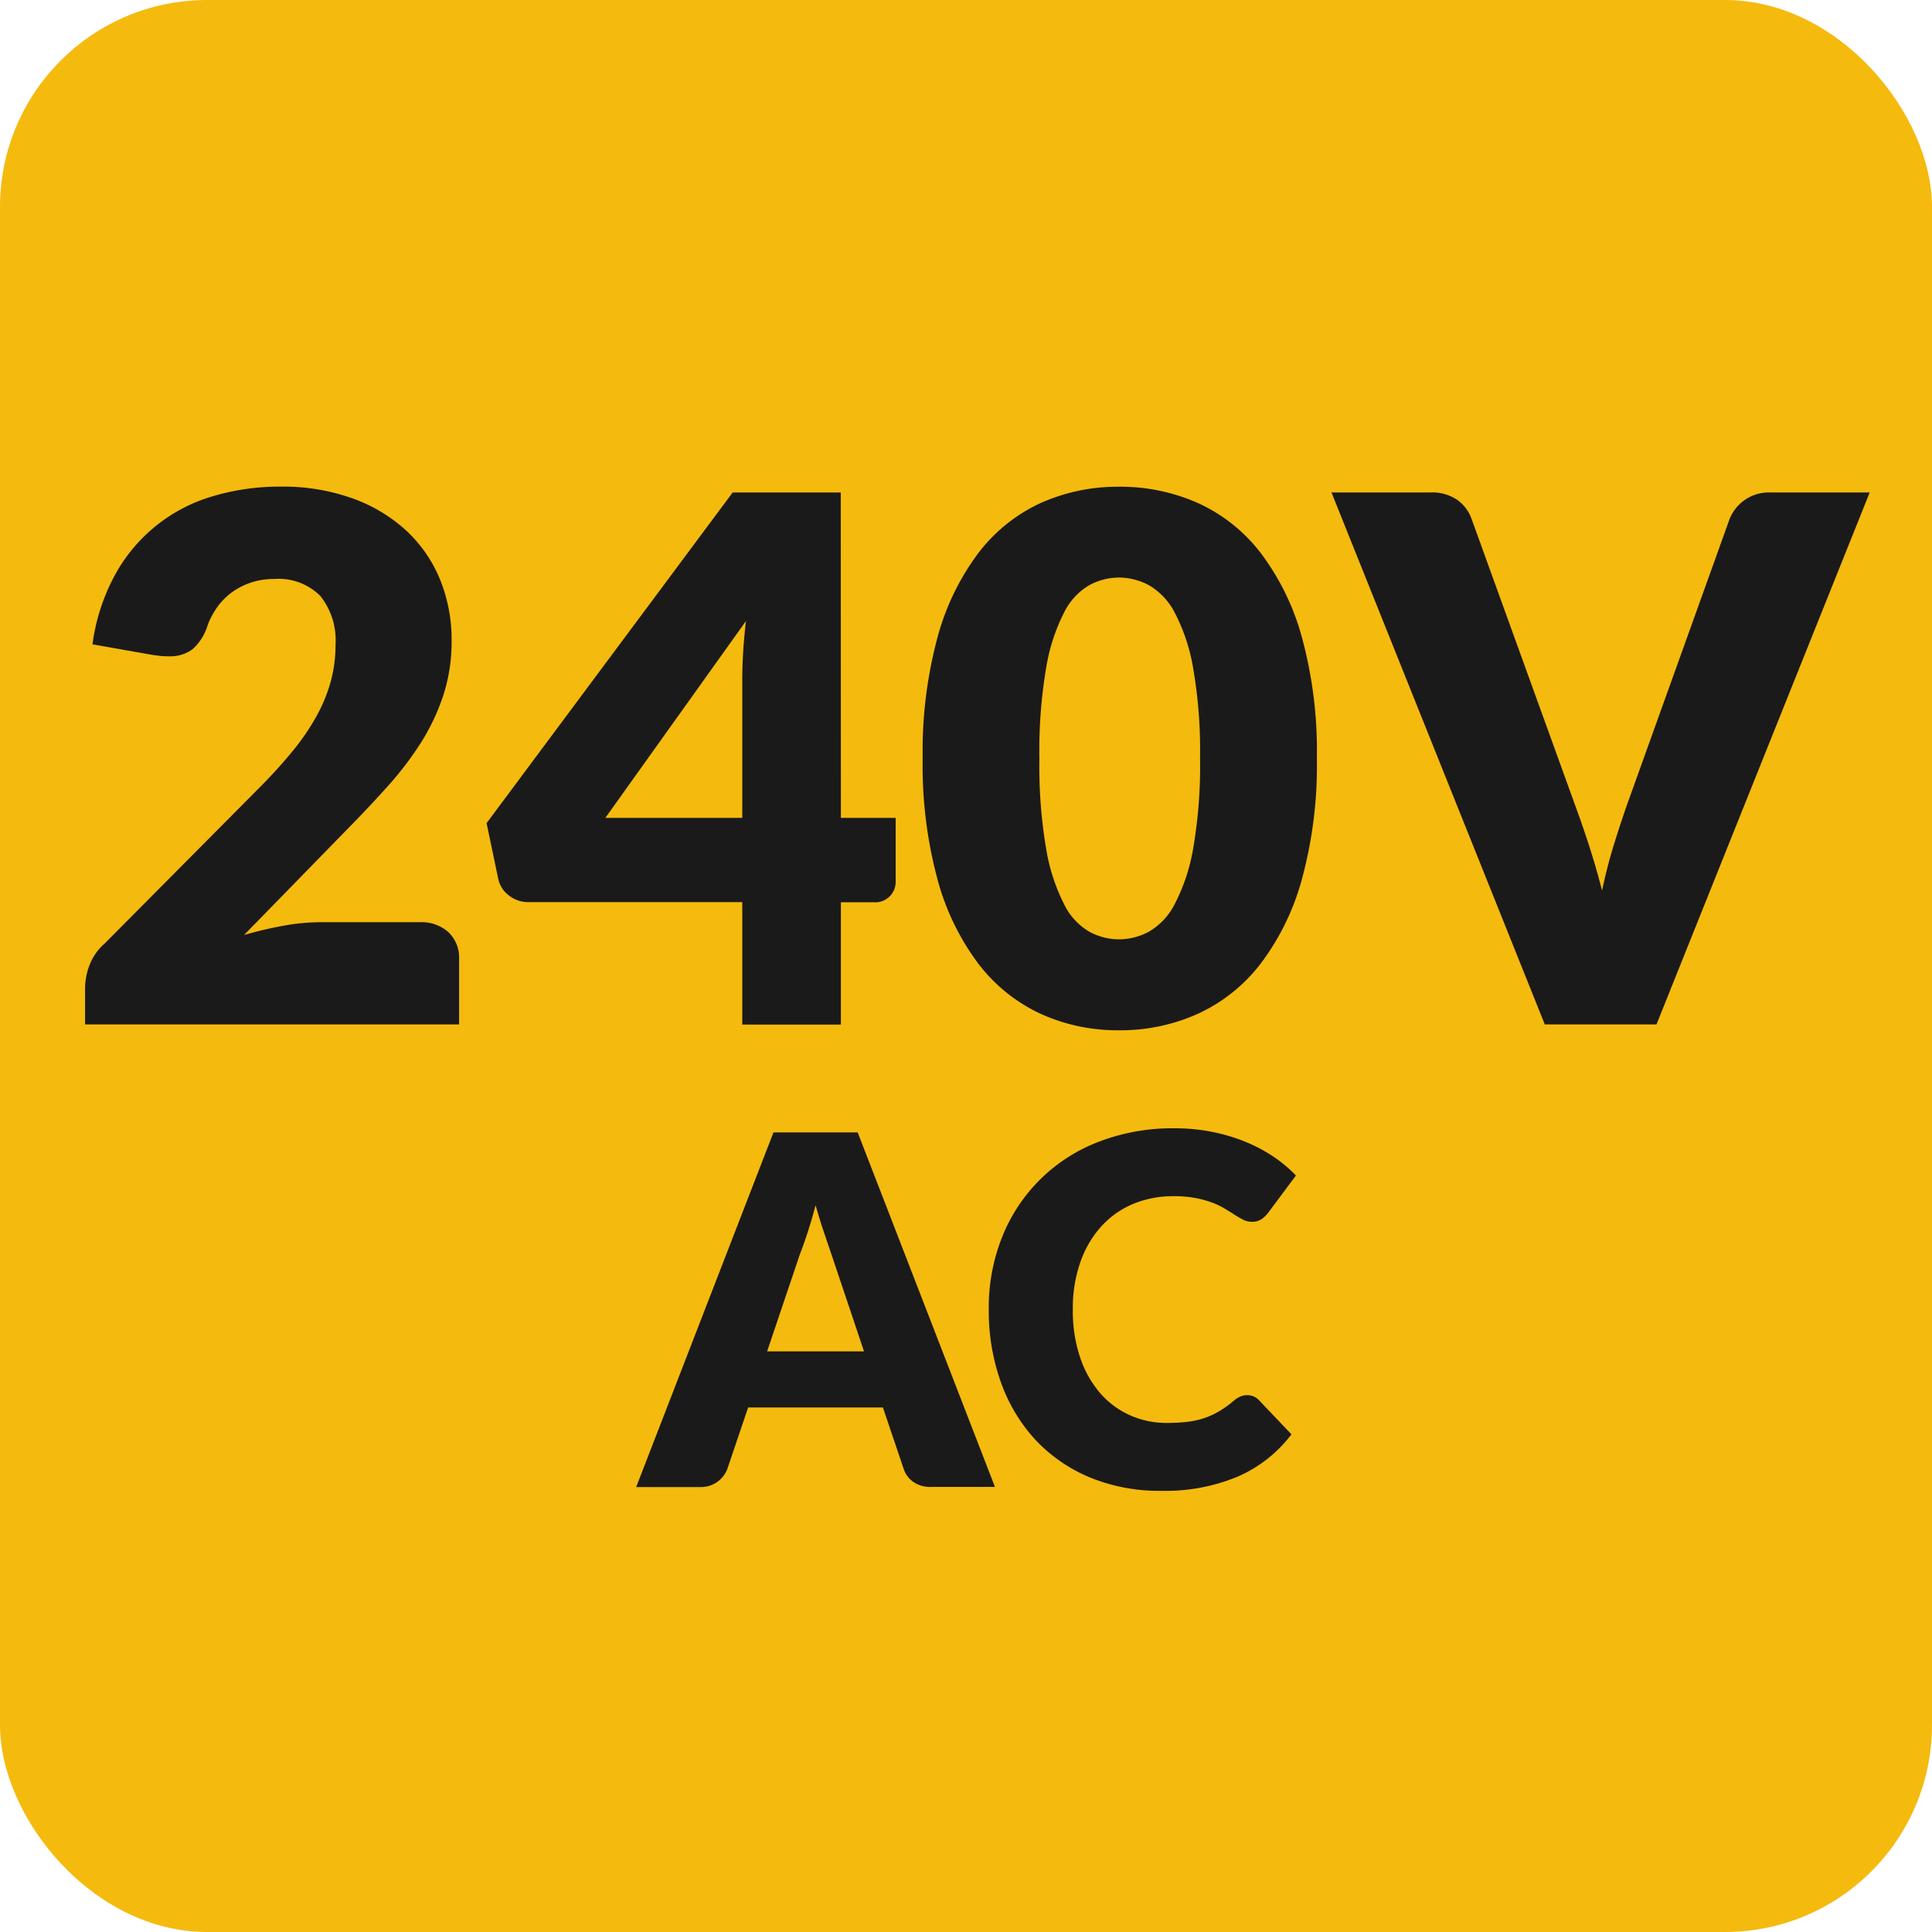
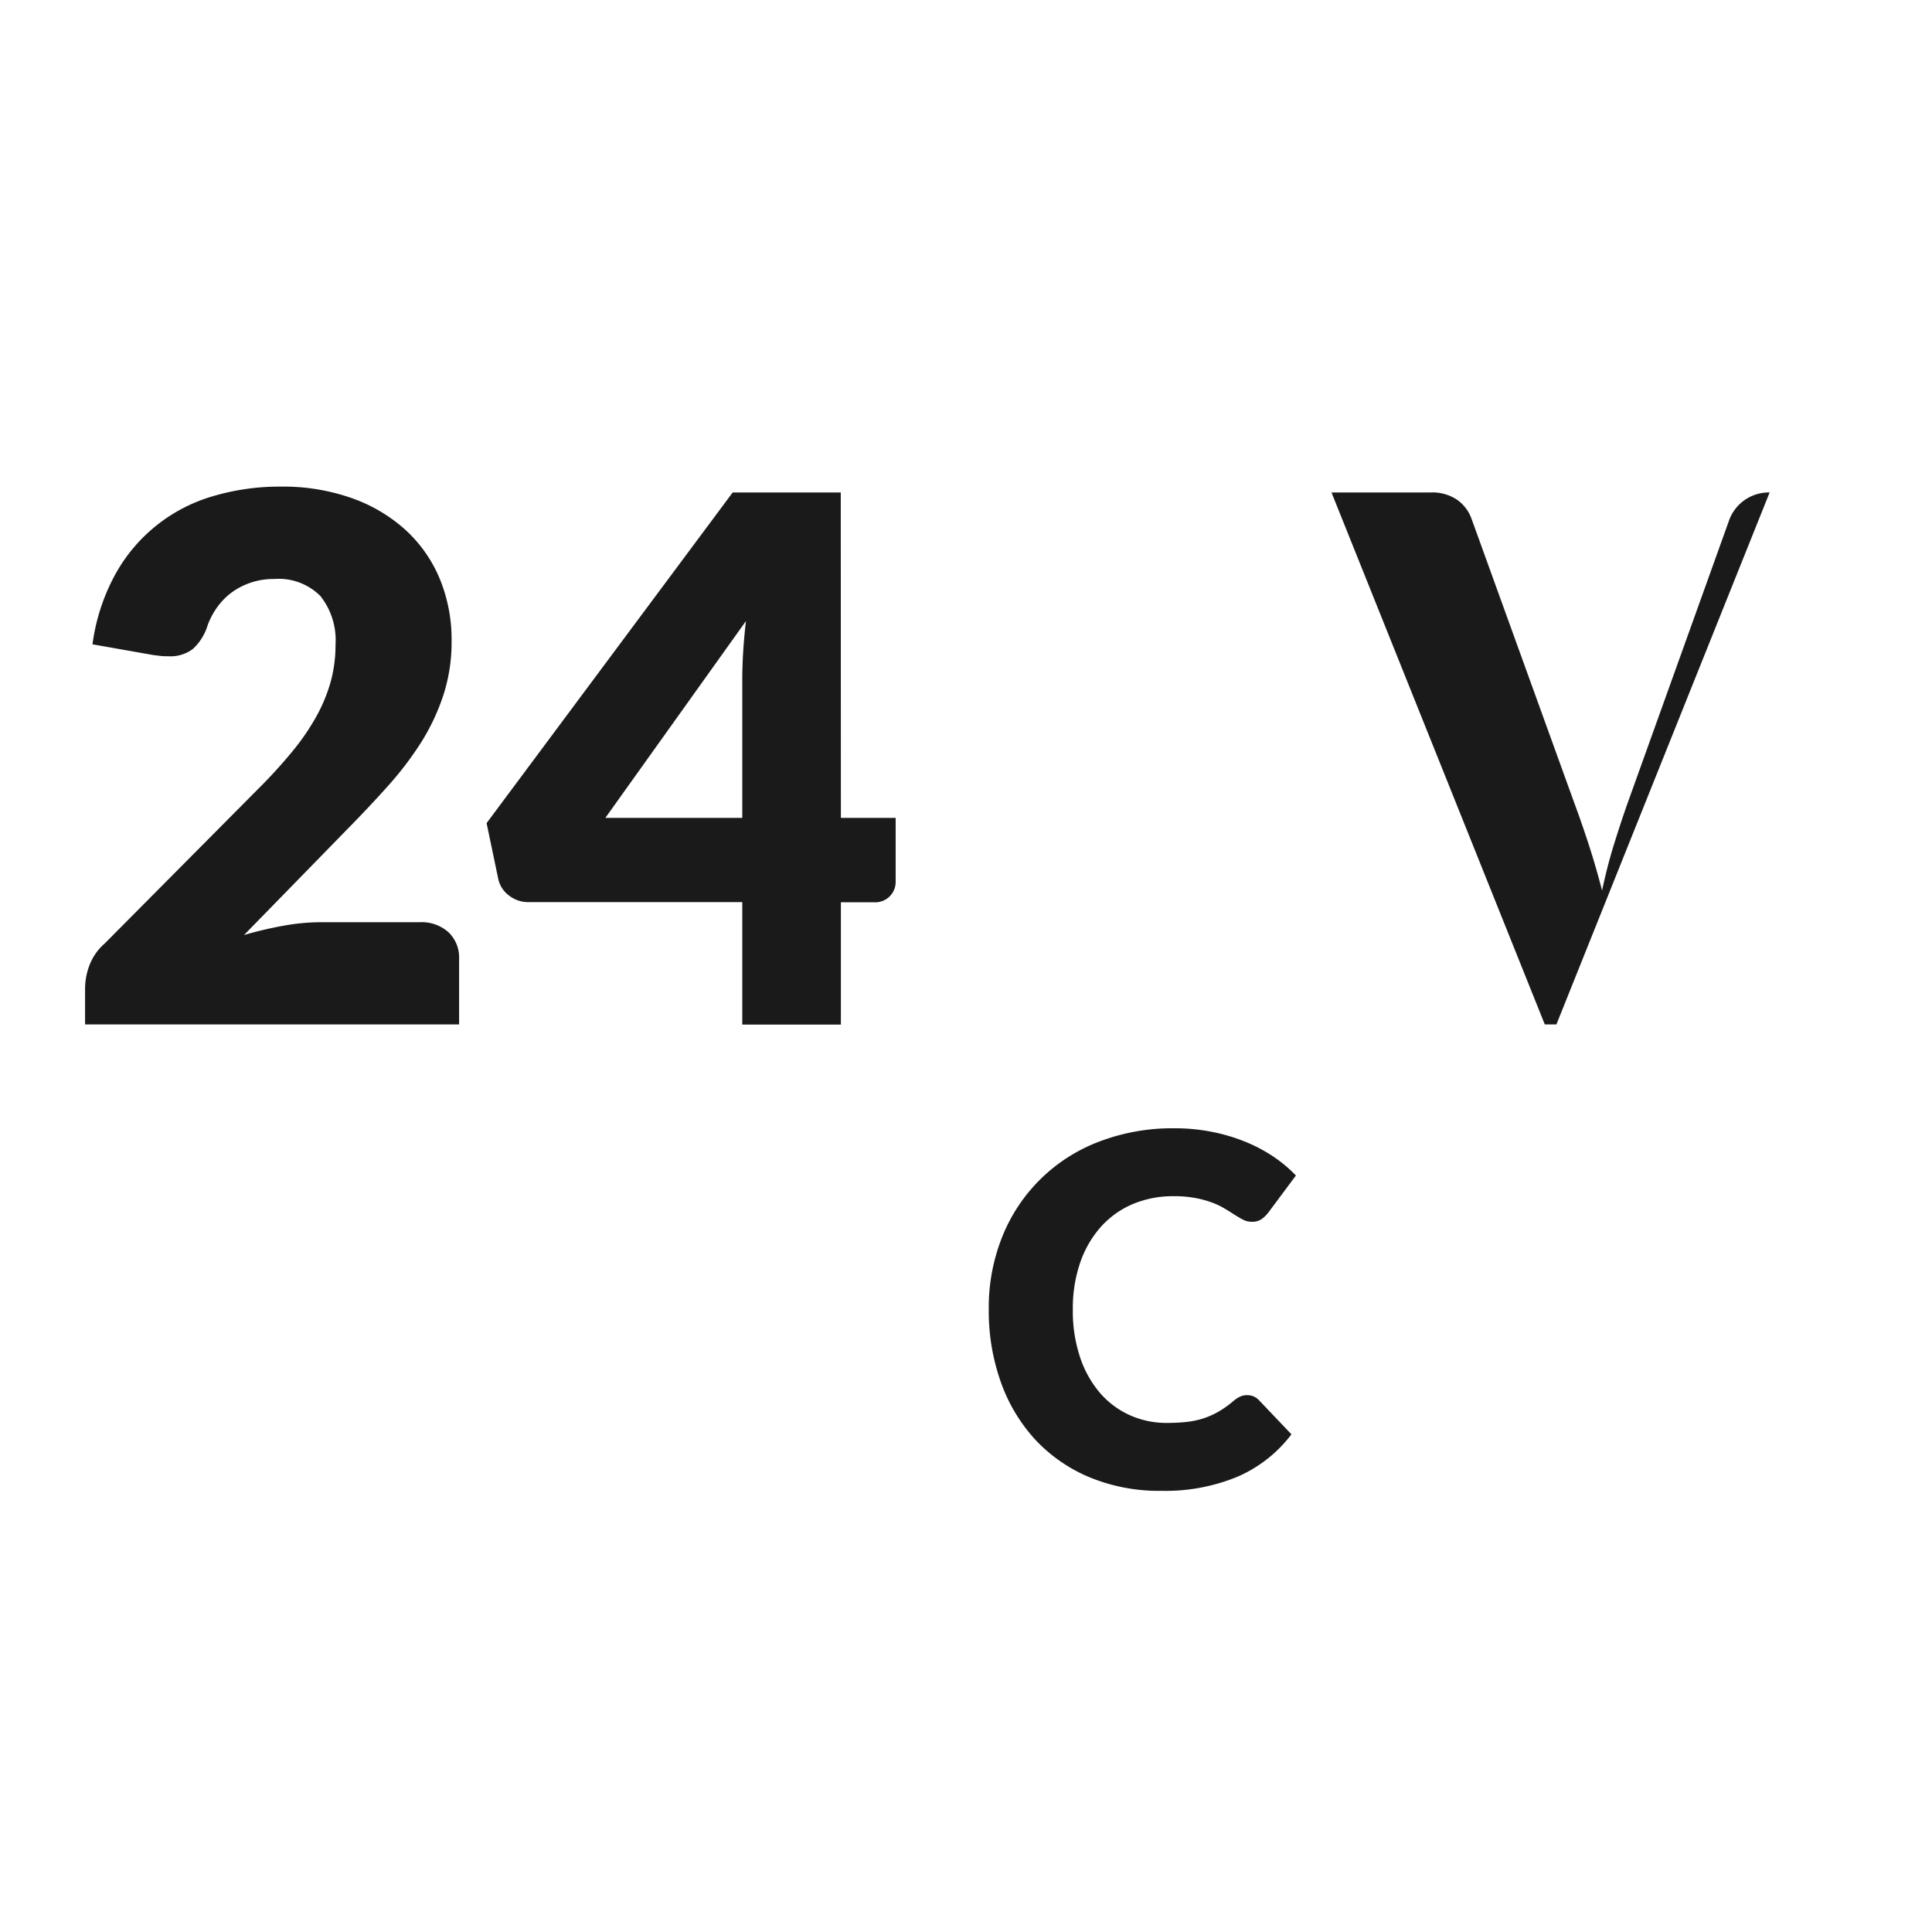
<svg xmlns="http://www.w3.org/2000/svg" width="79.37" height="79.37" viewBox="0 0 79.37 79.37">
  <g transform="translate(39.685 39.685)">
    <g transform="translate(-39.685 -39.685)">
-       <rect width="79.37" height="79.37" rx="8.504" fill="#f5ba0e" />
      <path d="M11.535,19.991a8.452,8.452,0,0,1,2.917.473,6.491,6.491,0,0,1,2.213,1.312,5.659,5.659,0,0,1,1.4,2,6.551,6.551,0,0,1,.487,2.558,7.029,7.029,0,0,1-.337,2.22A8.772,8.772,0,0,1,17.3,30.5a13.646,13.646,0,0,1-1.357,1.784q-.772.863-1.643,1.748l-4.274,4.38a15.769,15.769,0,0,1,1.627-.383,8.642,8.642,0,0,1,1.507-.143h4.081a1.65,1.65,0,0,1,1.184.413,1.432,1.432,0,0,1,.436,1.087v2.7H3.495v-1.5a2.728,2.728,0,0,1,.18-.93,2.243,2.243,0,0,1,.63-.9l6.3-6.345a20.861,20.861,0,0,0,1.409-1.545,9.625,9.625,0,0,0,.99-1.447,6.637,6.637,0,0,0,.585-1.425,5.7,5.7,0,0,0,.195-1.508,2.917,2.917,0,0,0-.622-2,2.417,2.417,0,0,0-1.9-.7,2.929,2.929,0,0,0-.96.15,2.889,2.889,0,0,0-.779.4,2.7,2.7,0,0,0-.593.6,3.169,3.169,0,0,0-.4.75,2.172,2.172,0,0,1-.607.975,1.531,1.531,0,0,1-1,.3c-.1,0-.207,0-.322-.014s-.233-.025-.353-.045L3.8,26.47a8.208,8.208,0,0,1,.923-2.849,6.711,6.711,0,0,1,4.013-3.233A9.608,9.608,0,0,1,11.535,19.991Z" fill="#1a1a1a" />
      <path d="M34.545,33.6h2.25v2.611a.836.836,0,0,1-.9.855h-1.35v5.025H30.494V37.061H21.7a1.27,1.27,0,0,1-.787-.27,1.143,1.143,0,0,1-.442-.675l-.481-2.3L30.1,20.231h4.44Zm-4.051-5.7c0-.35.013-.727.038-1.133s.063-.822.113-1.253L24.869,33.6h5.625Z" fill="#1a1a1a" />
-       <path d="M54.1,31.151a17.778,17.778,0,0,1-.615,4.965,10.167,10.167,0,0,1-1.7,3.479,6.851,6.851,0,0,1-2.58,2.056,7.75,7.75,0,0,1-3.232.675,7.644,7.644,0,0,1-3.217-.675A6.831,6.831,0,0,1,40.2,39.6a10.152,10.152,0,0,1-1.687-3.479,17.984,17.984,0,0,1-.608-4.965,17.979,17.979,0,0,1,.608-4.965,10.158,10.158,0,0,1,1.687-3.48,6.77,6.77,0,0,1,2.558-2.048,7.733,7.733,0,0,1,3.217-.667,7.84,7.84,0,0,1,3.232.667,6.79,6.79,0,0,1,2.58,2.048,10.173,10.173,0,0,1,1.7,3.48A17.773,17.773,0,0,1,54.1,31.151Zm-4.8,0a19.823,19.823,0,0,0-.285-3.713,7.626,7.626,0,0,0-.757-2.272,2.755,2.755,0,0,0-1.073-1.133,2.65,2.65,0,0,0-1.215-.307,2.6,2.6,0,0,0-1.207.307,2.675,2.675,0,0,0-1.05,1.133,7.734,7.734,0,0,0-.735,2.272,20.251,20.251,0,0,0-.278,3.713,20.214,20.214,0,0,0,.278,3.72,7.837,7.837,0,0,0,.735,2.272,2.662,2.662,0,0,0,1.05,1.14,2.589,2.589,0,0,0,1.207.307,2.638,2.638,0,0,0,1.215-.307,2.741,2.741,0,0,0,1.073-1.14,7.728,7.728,0,0,0,.757-2.272A19.786,19.786,0,0,0,49.3,31.151Z" fill="#1a1a1a" />
-       <path d="M54.7,20.231h4.08a1.813,1.813,0,0,1,1.08.3,1.632,1.632,0,0,1,.6.8l4.231,11.7q.284.765.577,1.665t.548,1.89q.208-.99.487-1.89t.548-1.665l4.2-11.7A1.736,1.736,0,0,1,72.7,20.231h4.111l-8.76,21.855H63.463Z" fill="#1a1a1a" />
-       <path d="M40.875,61.086h-2.62a1.214,1.214,0,0,1-.725-.2,1.06,1.06,0,0,1-.4-.525l-.859-2.54H30.735l-.86,2.54a1.158,1.158,0,0,1-1.1.73H26.135l5.641-14.57h3.459Zm-9.36-5.57h3.98l-1.34-3.99q-.129-.381-.305-.9c-.117-.343-.231-.715-.345-1.115q-.159.611-.33,1.13t-.319.9Z" fill="#1a1a1a" />
+       <path d="M54.7,20.231h4.08a1.813,1.813,0,0,1,1.08.3,1.632,1.632,0,0,1,.6.8l4.231,11.7q.284.765.577,1.665t.548,1.89q.208-.99.487-1.89t.548-1.665l4.2-11.7A1.736,1.736,0,0,1,72.7,20.231l-8.76,21.855H63.463Z" fill="#1a1a1a" />
      <path d="M51.246,57.316a.678.678,0,0,1,.239.045.654.654,0,0,1,.23.155l1.34,1.409a5.544,5.544,0,0,1-2.205,1.736,7.73,7.73,0,0,1-3.135.585,7.475,7.475,0,0,1-2.974-.565,6.457,6.457,0,0,1-2.231-1.56,6.865,6.865,0,0,1-1.4-2.361,8.7,8.7,0,0,1-.49-2.964,7.815,7.815,0,0,1,.559-3,6.911,6.911,0,0,1,3.97-3.894,8.4,8.4,0,0,1,3.09-.55,7.841,7.841,0,0,1,1.545.145,7.481,7.481,0,0,1,1.355.4,6.4,6.4,0,0,1,1.16.609,5.644,5.644,0,0,1,.94.786l-1.14,1.53a1.368,1.368,0,0,1-.26.255.673.673,0,0,1-.419.115.744.744,0,0,1-.341-.08c-.106-.054-.219-.118-.34-.195s-.251-.161-.4-.25a3.057,3.057,0,0,0-.509-.25,4.182,4.182,0,0,0-.691-.195,4.727,4.727,0,0,0-.925-.08,4.249,4.249,0,0,0-1.679.324,3.688,3.688,0,0,0-1.305.931,4.3,4.3,0,0,0-.851,1.465,5.73,5.73,0,0,0-.305,1.93,5.981,5.981,0,0,0,.305,1.99,4.367,4.367,0,0,0,.83,1.465,3.544,3.544,0,0,0,1.226.9,3.652,3.652,0,0,0,1.5.309,7.209,7.209,0,0,0,.84-.044,3.433,3.433,0,0,0,.7-.155,3.273,3.273,0,0,0,.619-.285,4.178,4.178,0,0,0,.6-.435,1.144,1.144,0,0,1,.26-.165A.682.682,0,0,1,51.246,57.316Z" fill="#1a1a1a" />
    </g>
  </g>
</svg>